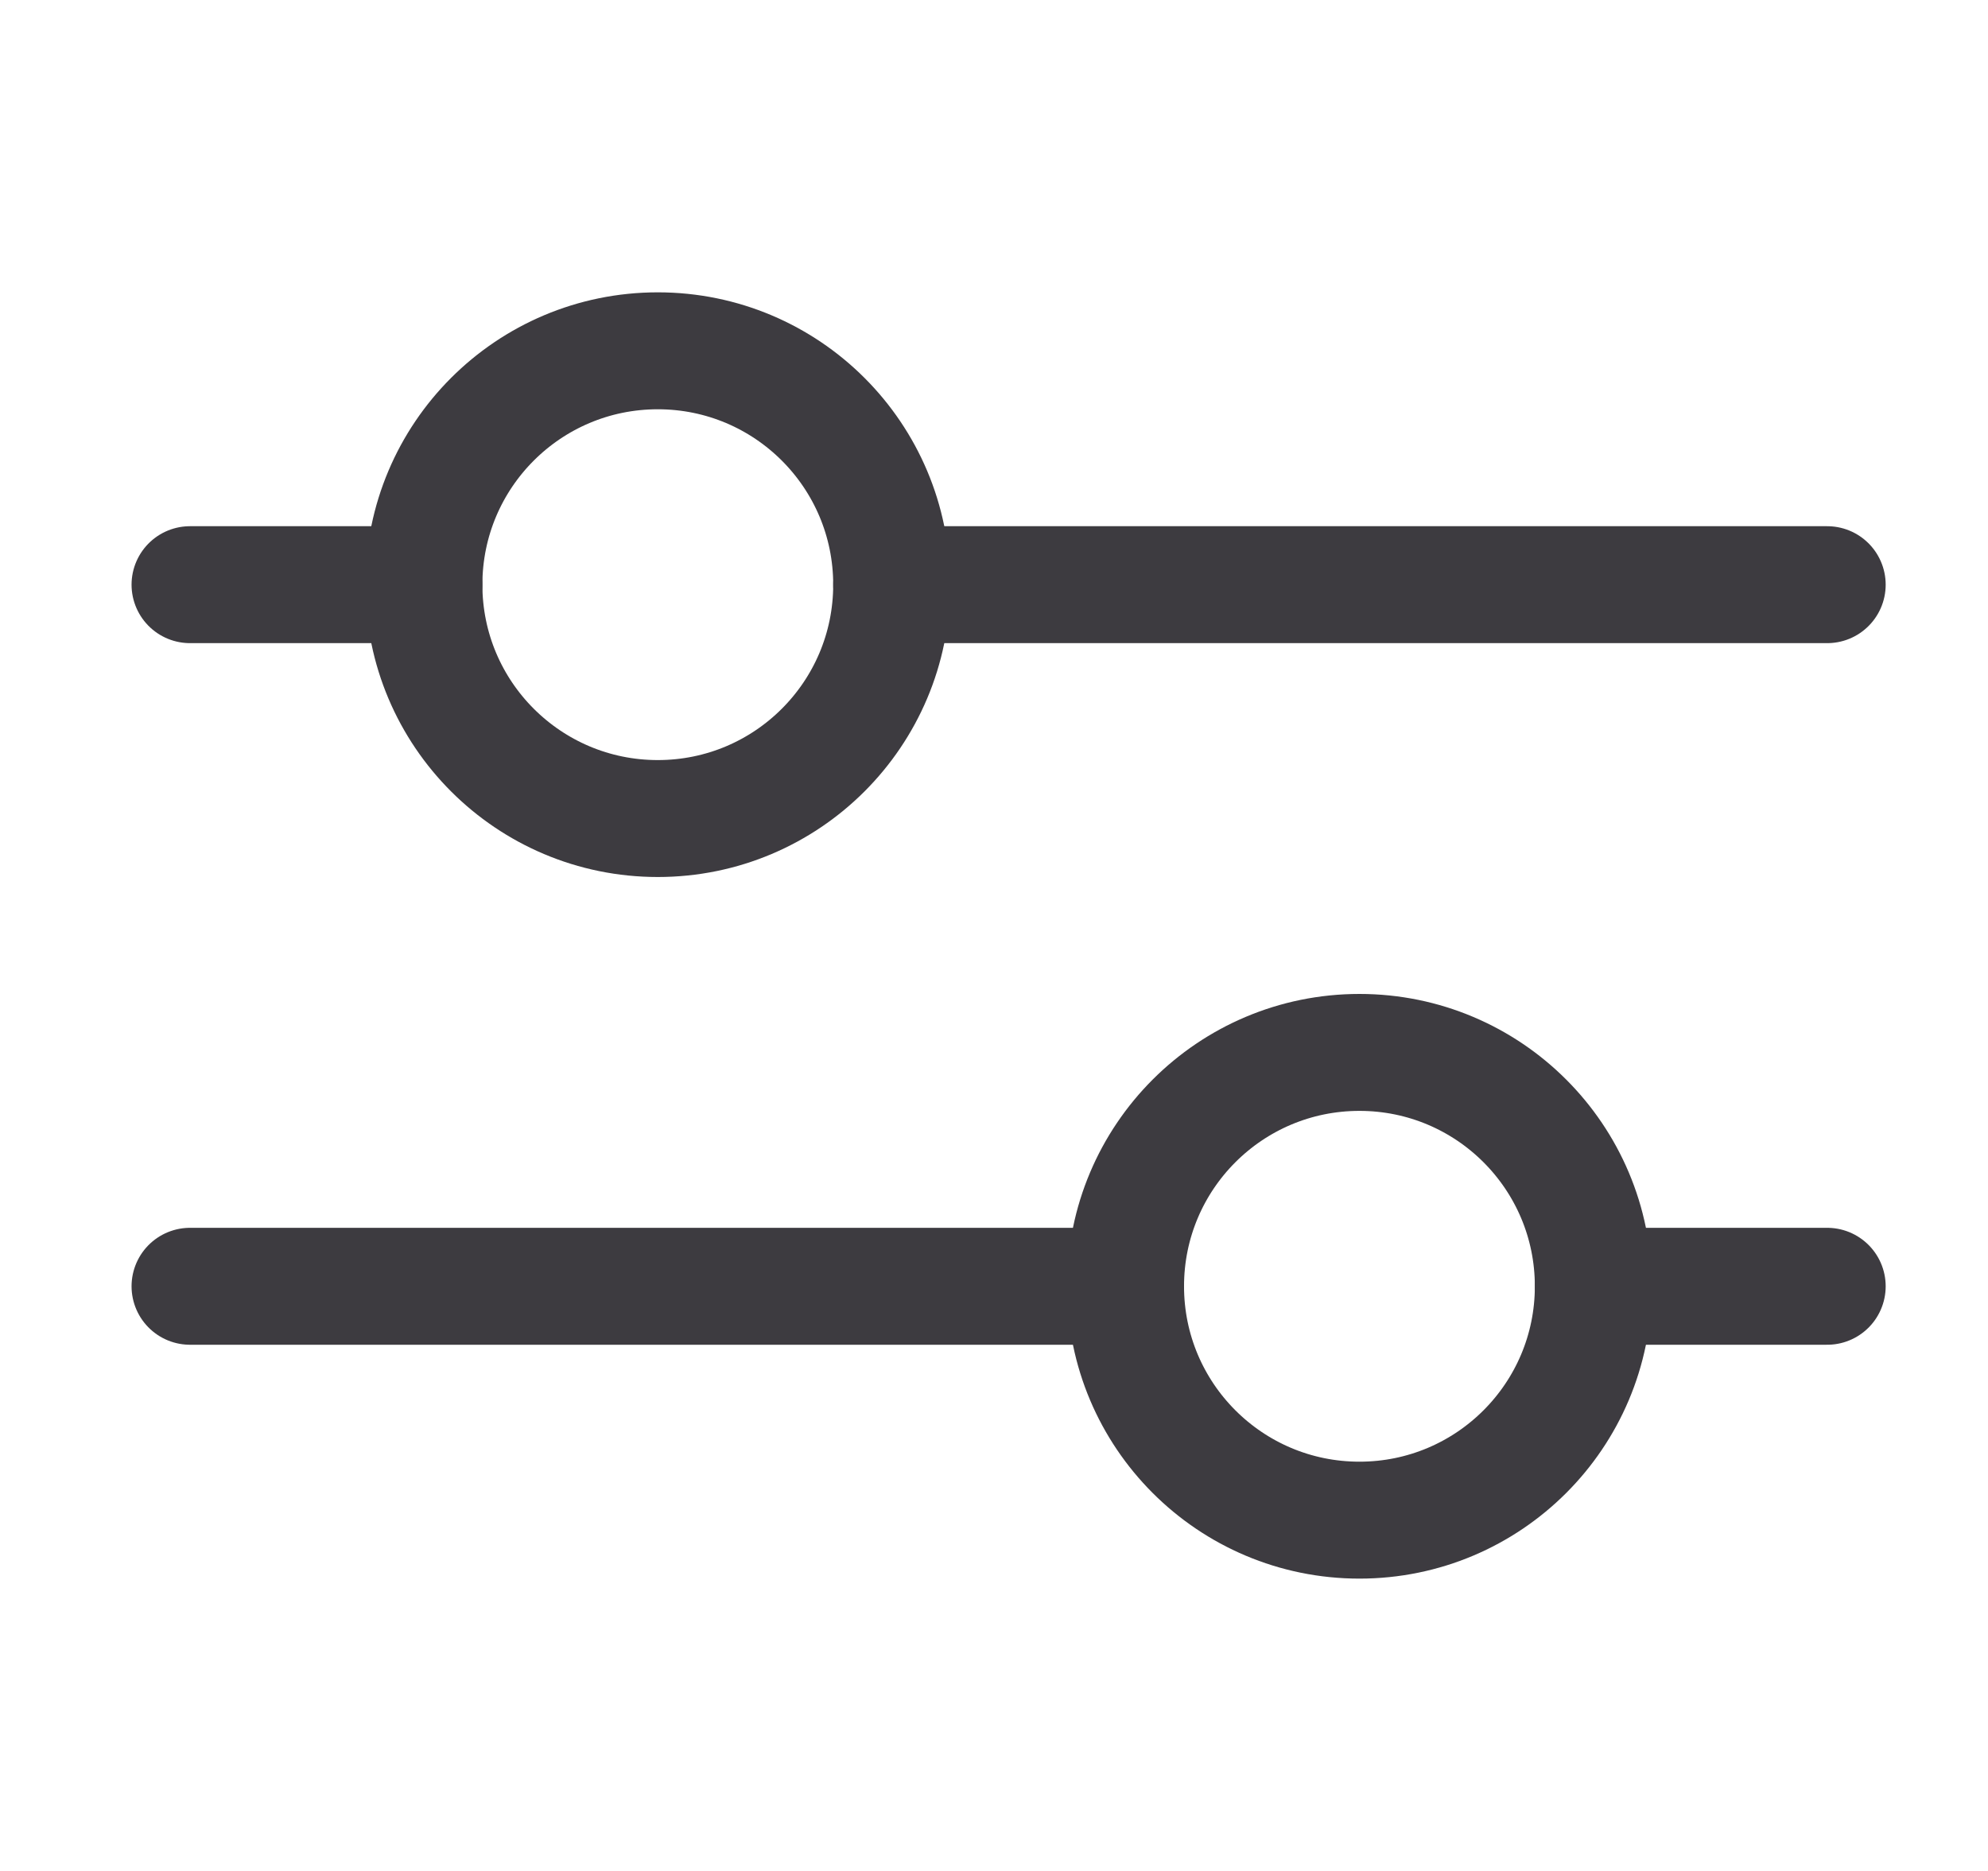
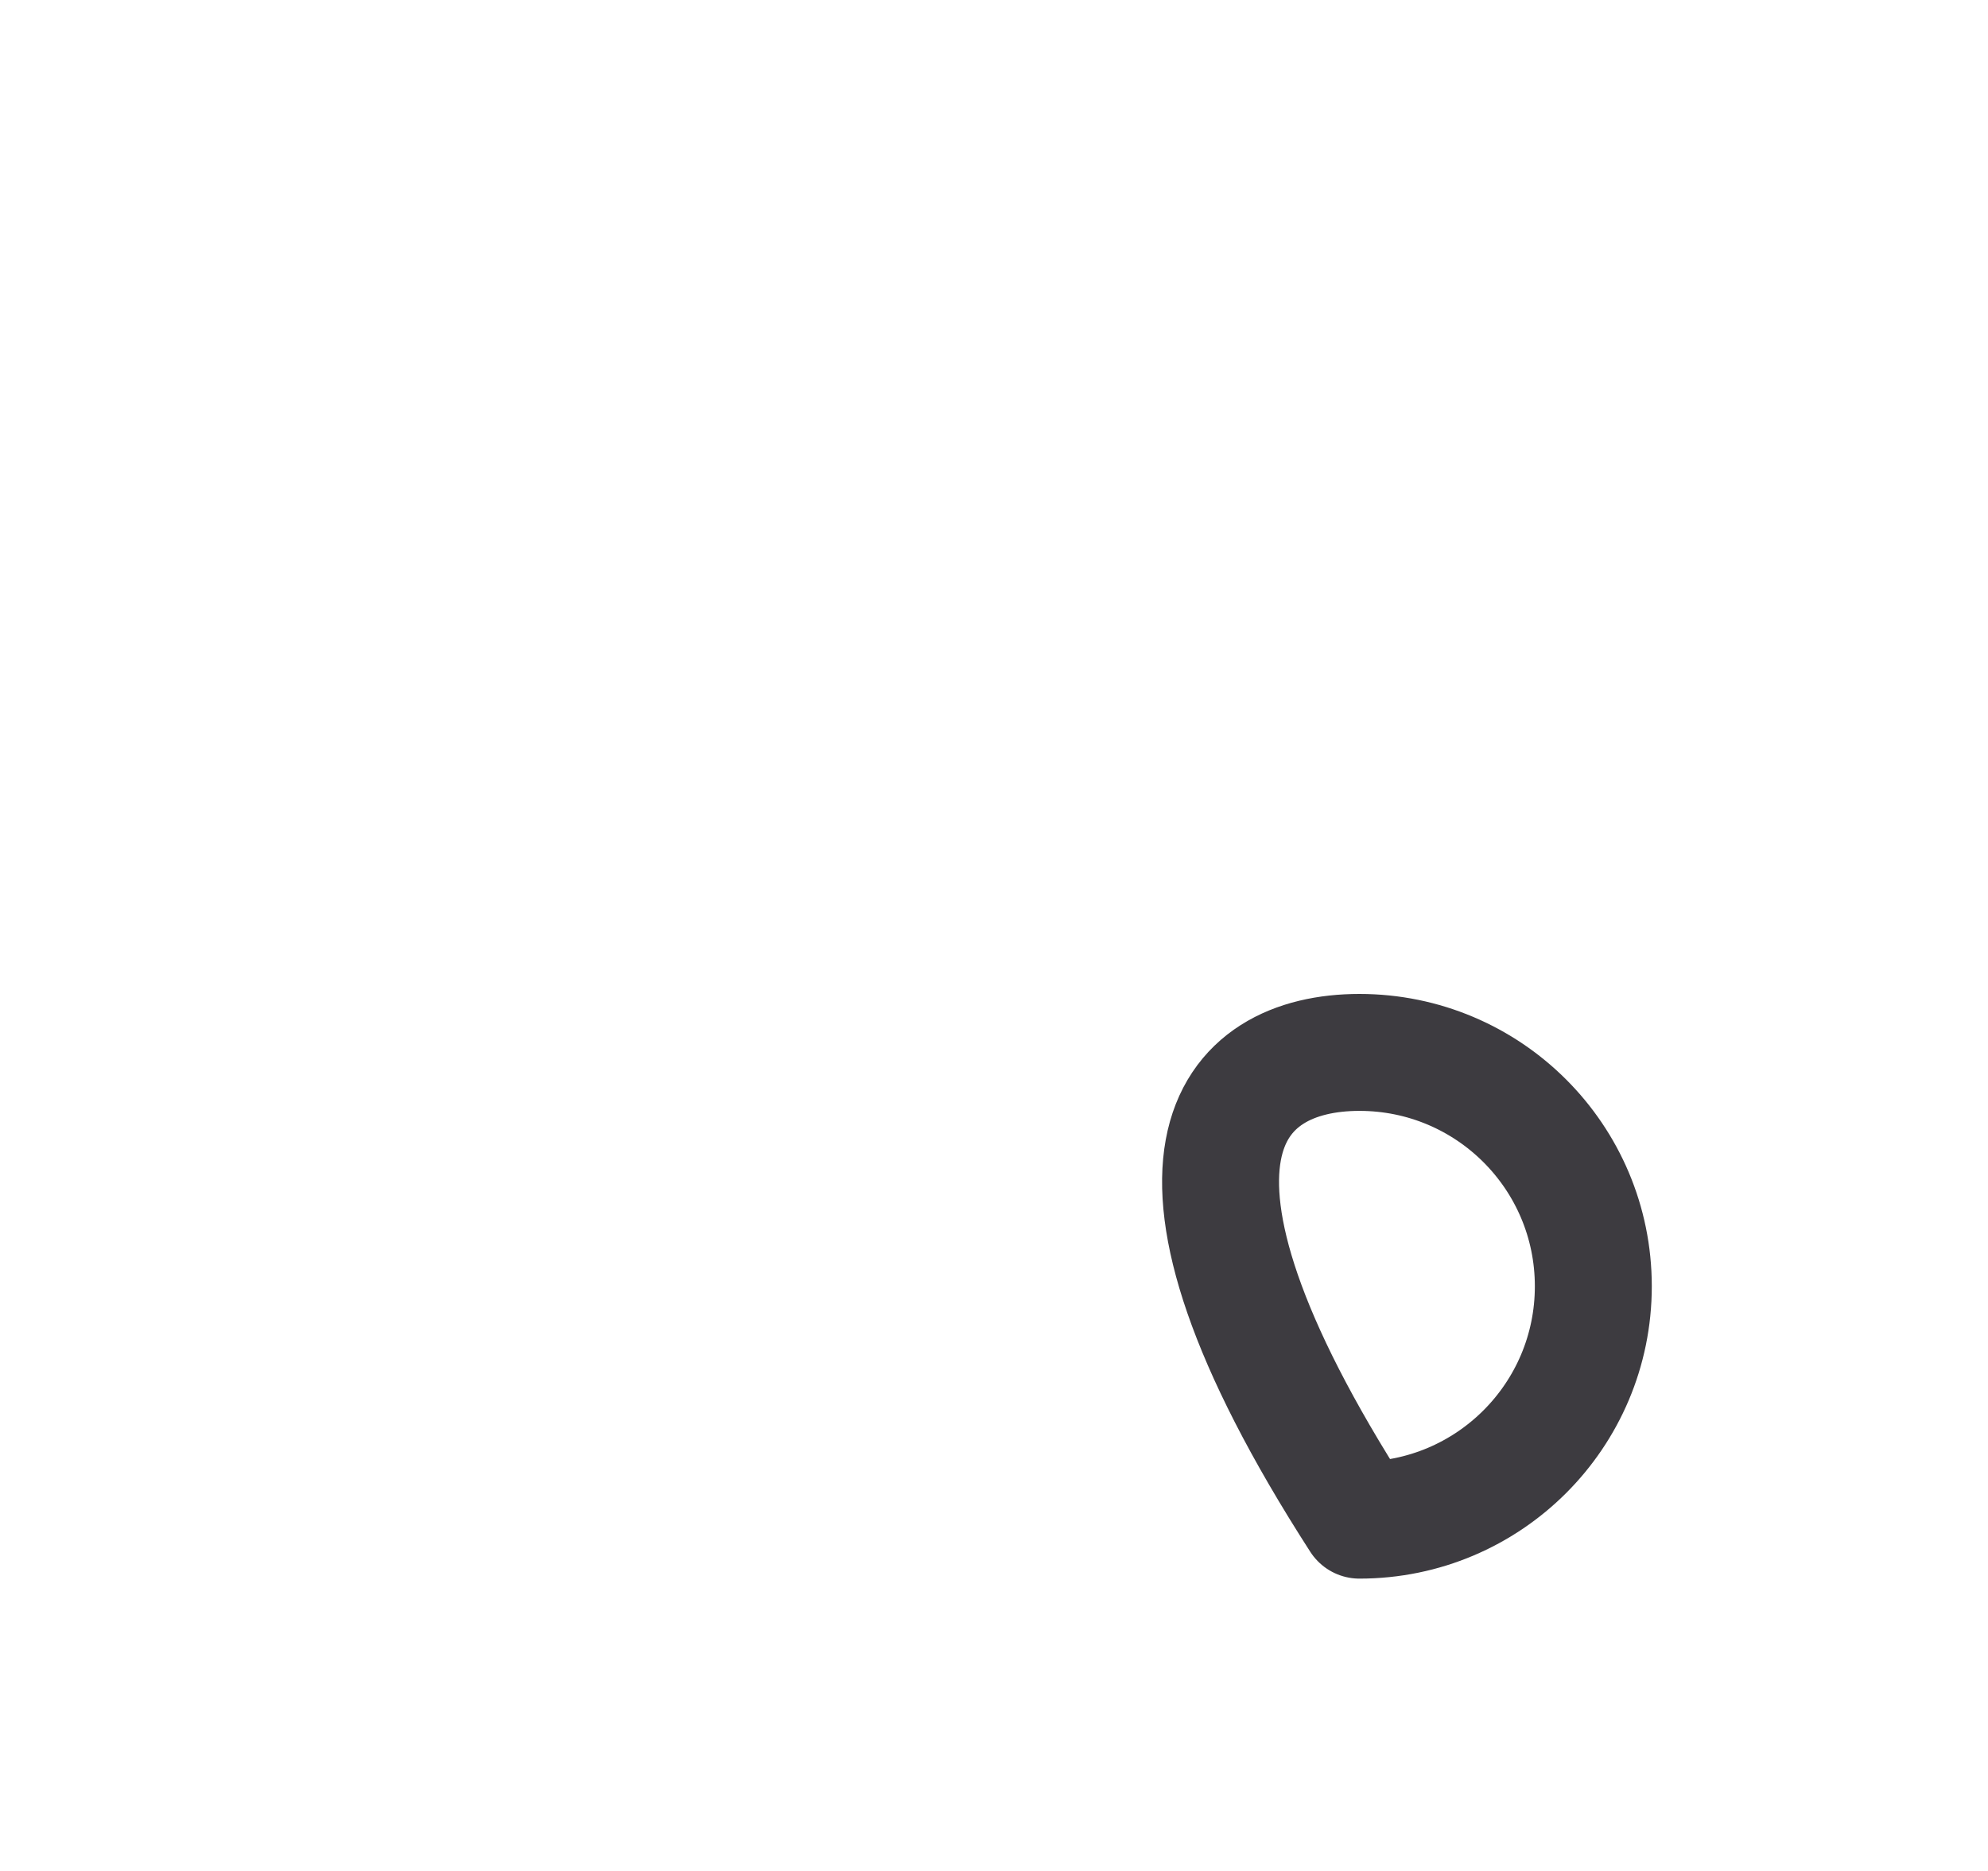
<svg xmlns="http://www.w3.org/2000/svg" width="17" height="16" viewBox="0 0 17 16" fill="none">
-   <path d="M7.625 5H15.625" stroke="#3D3B40" stroke-linecap="round" stroke-linejoin="round" />
-   <path d="M1.625 5H3.625" stroke="#3D3B40" stroke-linecap="round" stroke-linejoin="round" />
-   <path fill-rule="evenodd" clip-rule="evenodd" d="M5.625 7C6.73 7 7.625 6.105 7.625 5C7.625 3.895 6.73 3 5.625 3C4.52 3 3.625 3.895 3.625 5C3.625 6.105 4.52 7 5.625 7Z" stroke="#3D3B40" stroke-linecap="round" stroke-linejoin="round" />
-   <path d="M9.625 11H1.625" stroke="#3D3B40" stroke-linecap="round" stroke-linejoin="round" />
-   <path d="M15.625 11H13.625" stroke="#3D3B40" stroke-linecap="round" stroke-linejoin="round" />
-   <path fill-rule="evenodd" clip-rule="evenodd" d="M11.625 13C10.52 13 9.625 12.105 9.625 11C9.625 9.895 10.52 9 11.625 9C12.73 9 13.625 9.895 13.625 11C13.625 12.105 12.73 13 11.625 13Z" stroke="#3D3B40" stroke-linecap="round" stroke-linejoin="round" />
+   <path fill-rule="evenodd" clip-rule="evenodd" d="M11.625 13C9.625 9.895 10.52 9 11.625 9C12.73 9 13.625 9.895 13.625 11C13.625 12.105 12.73 13 11.625 13Z" stroke="#3D3B40" stroke-linecap="round" stroke-linejoin="round" />
</svg>